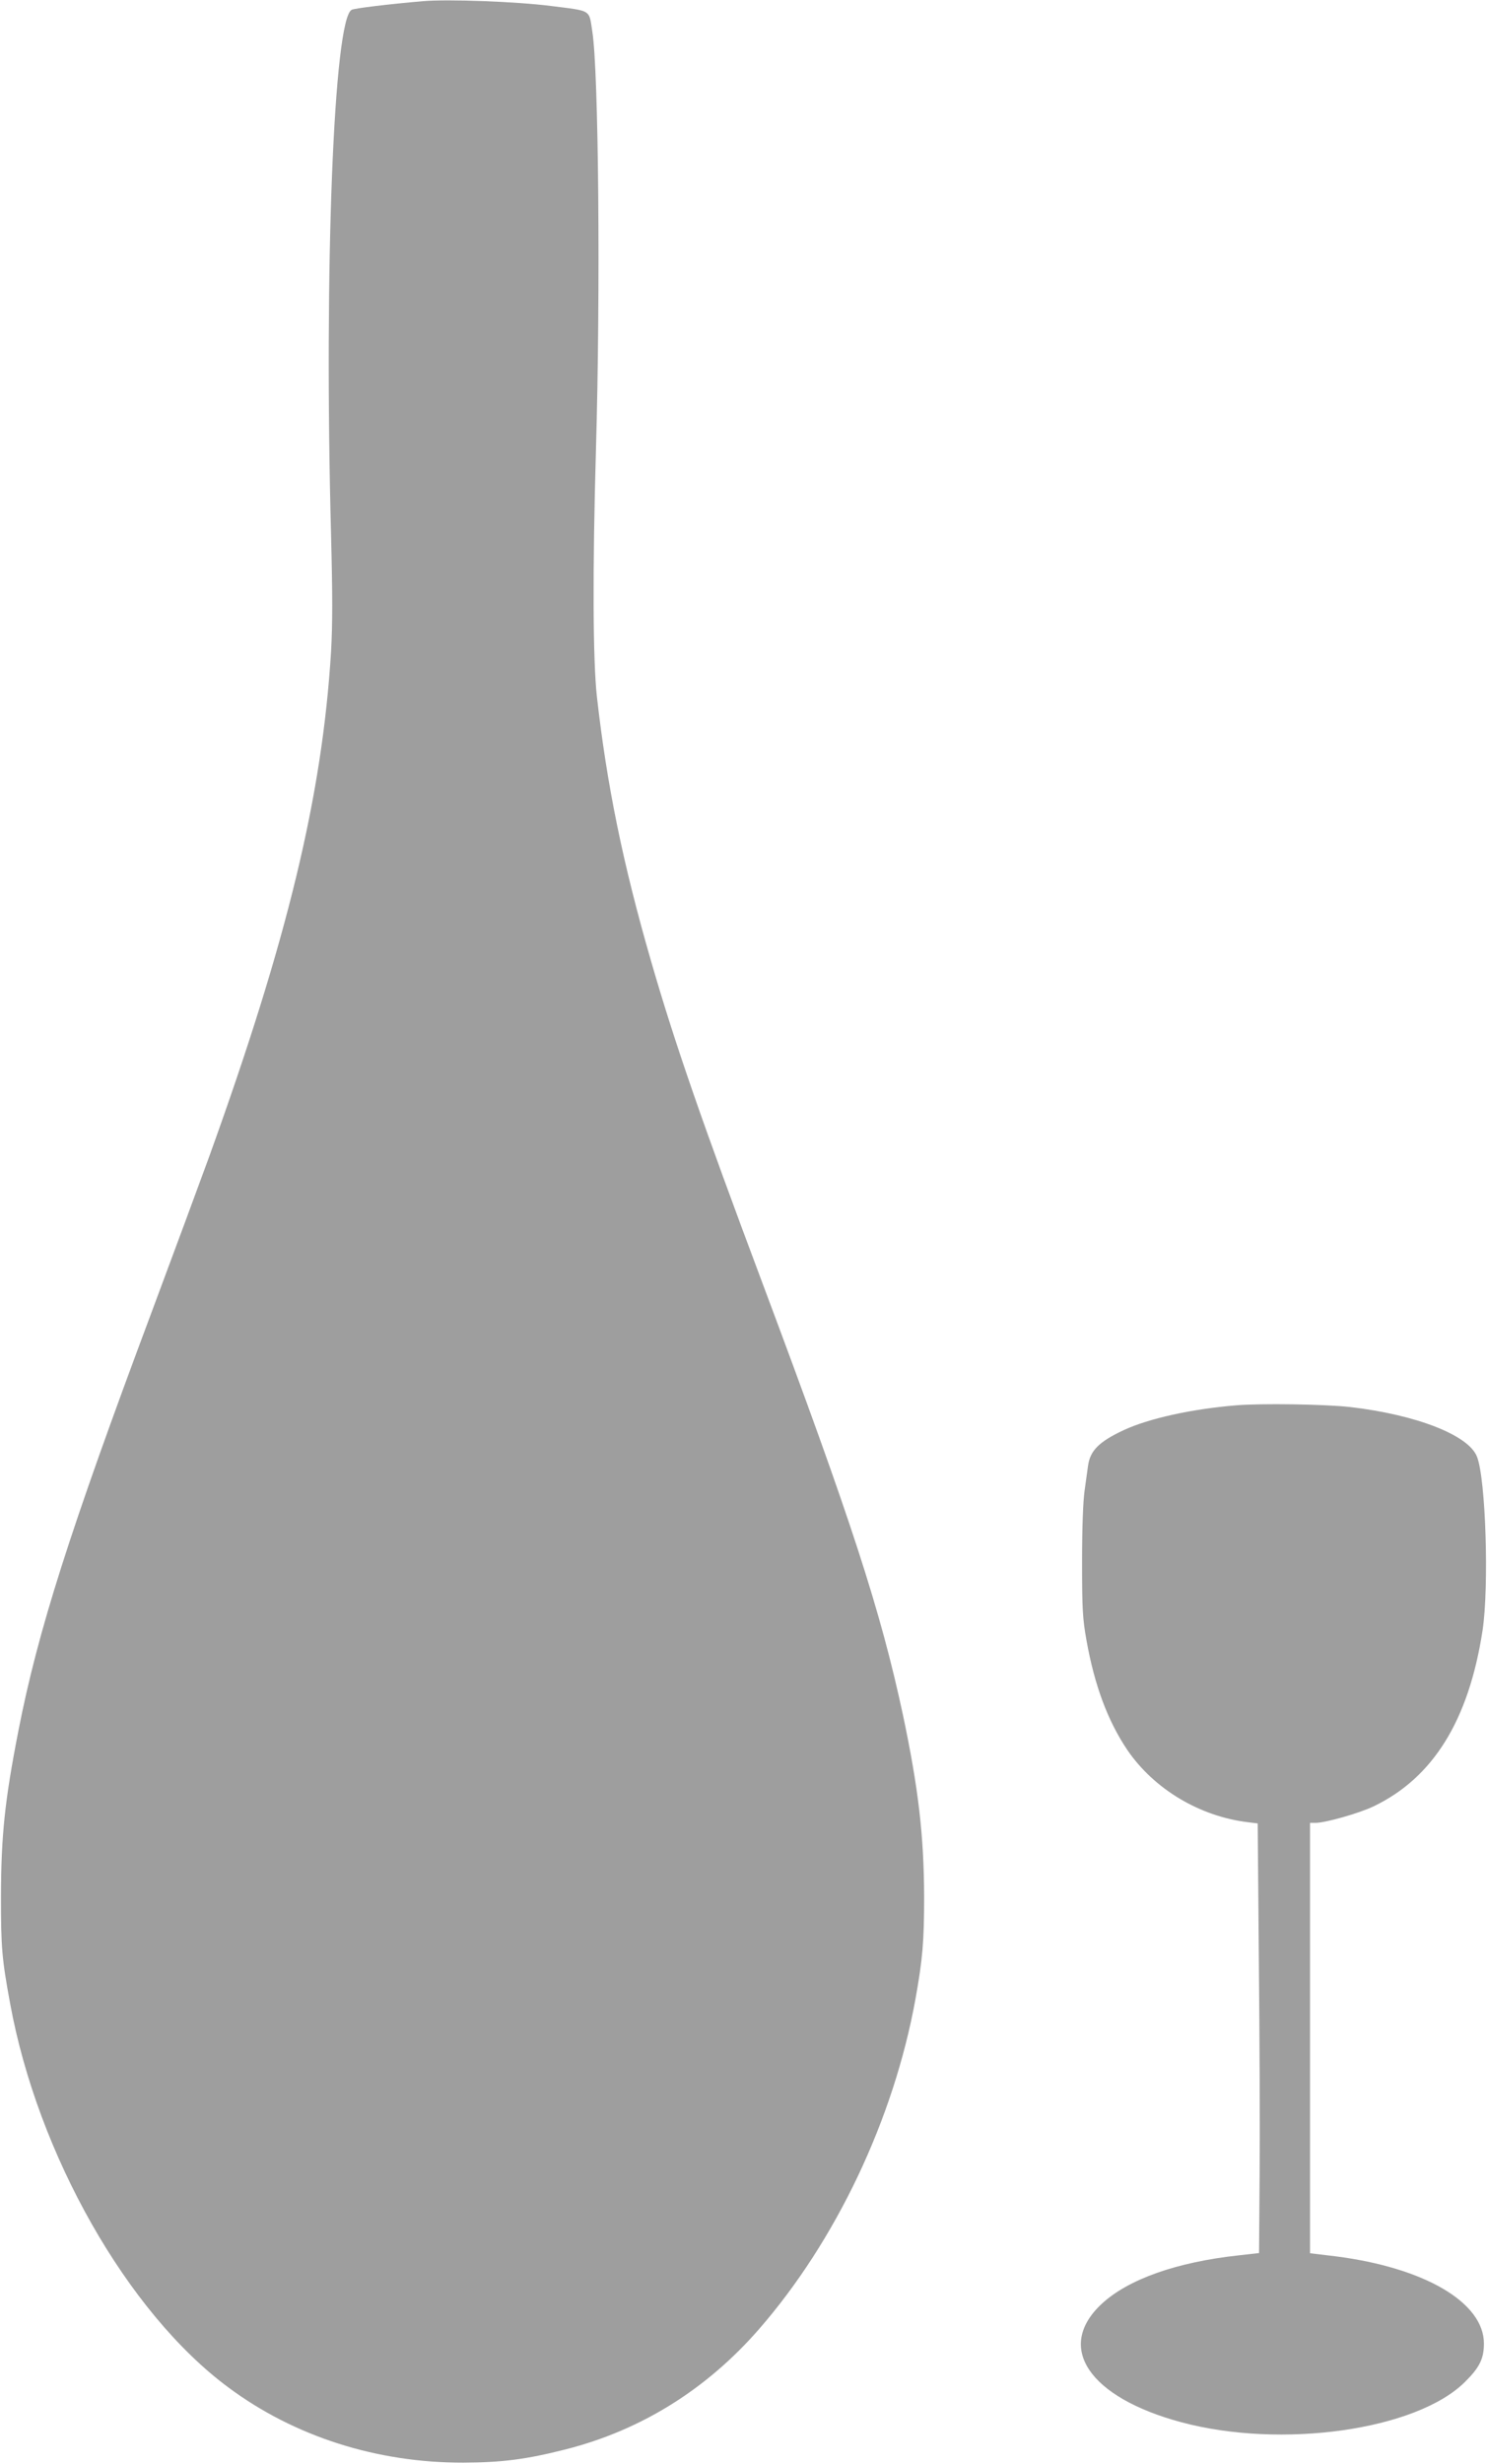
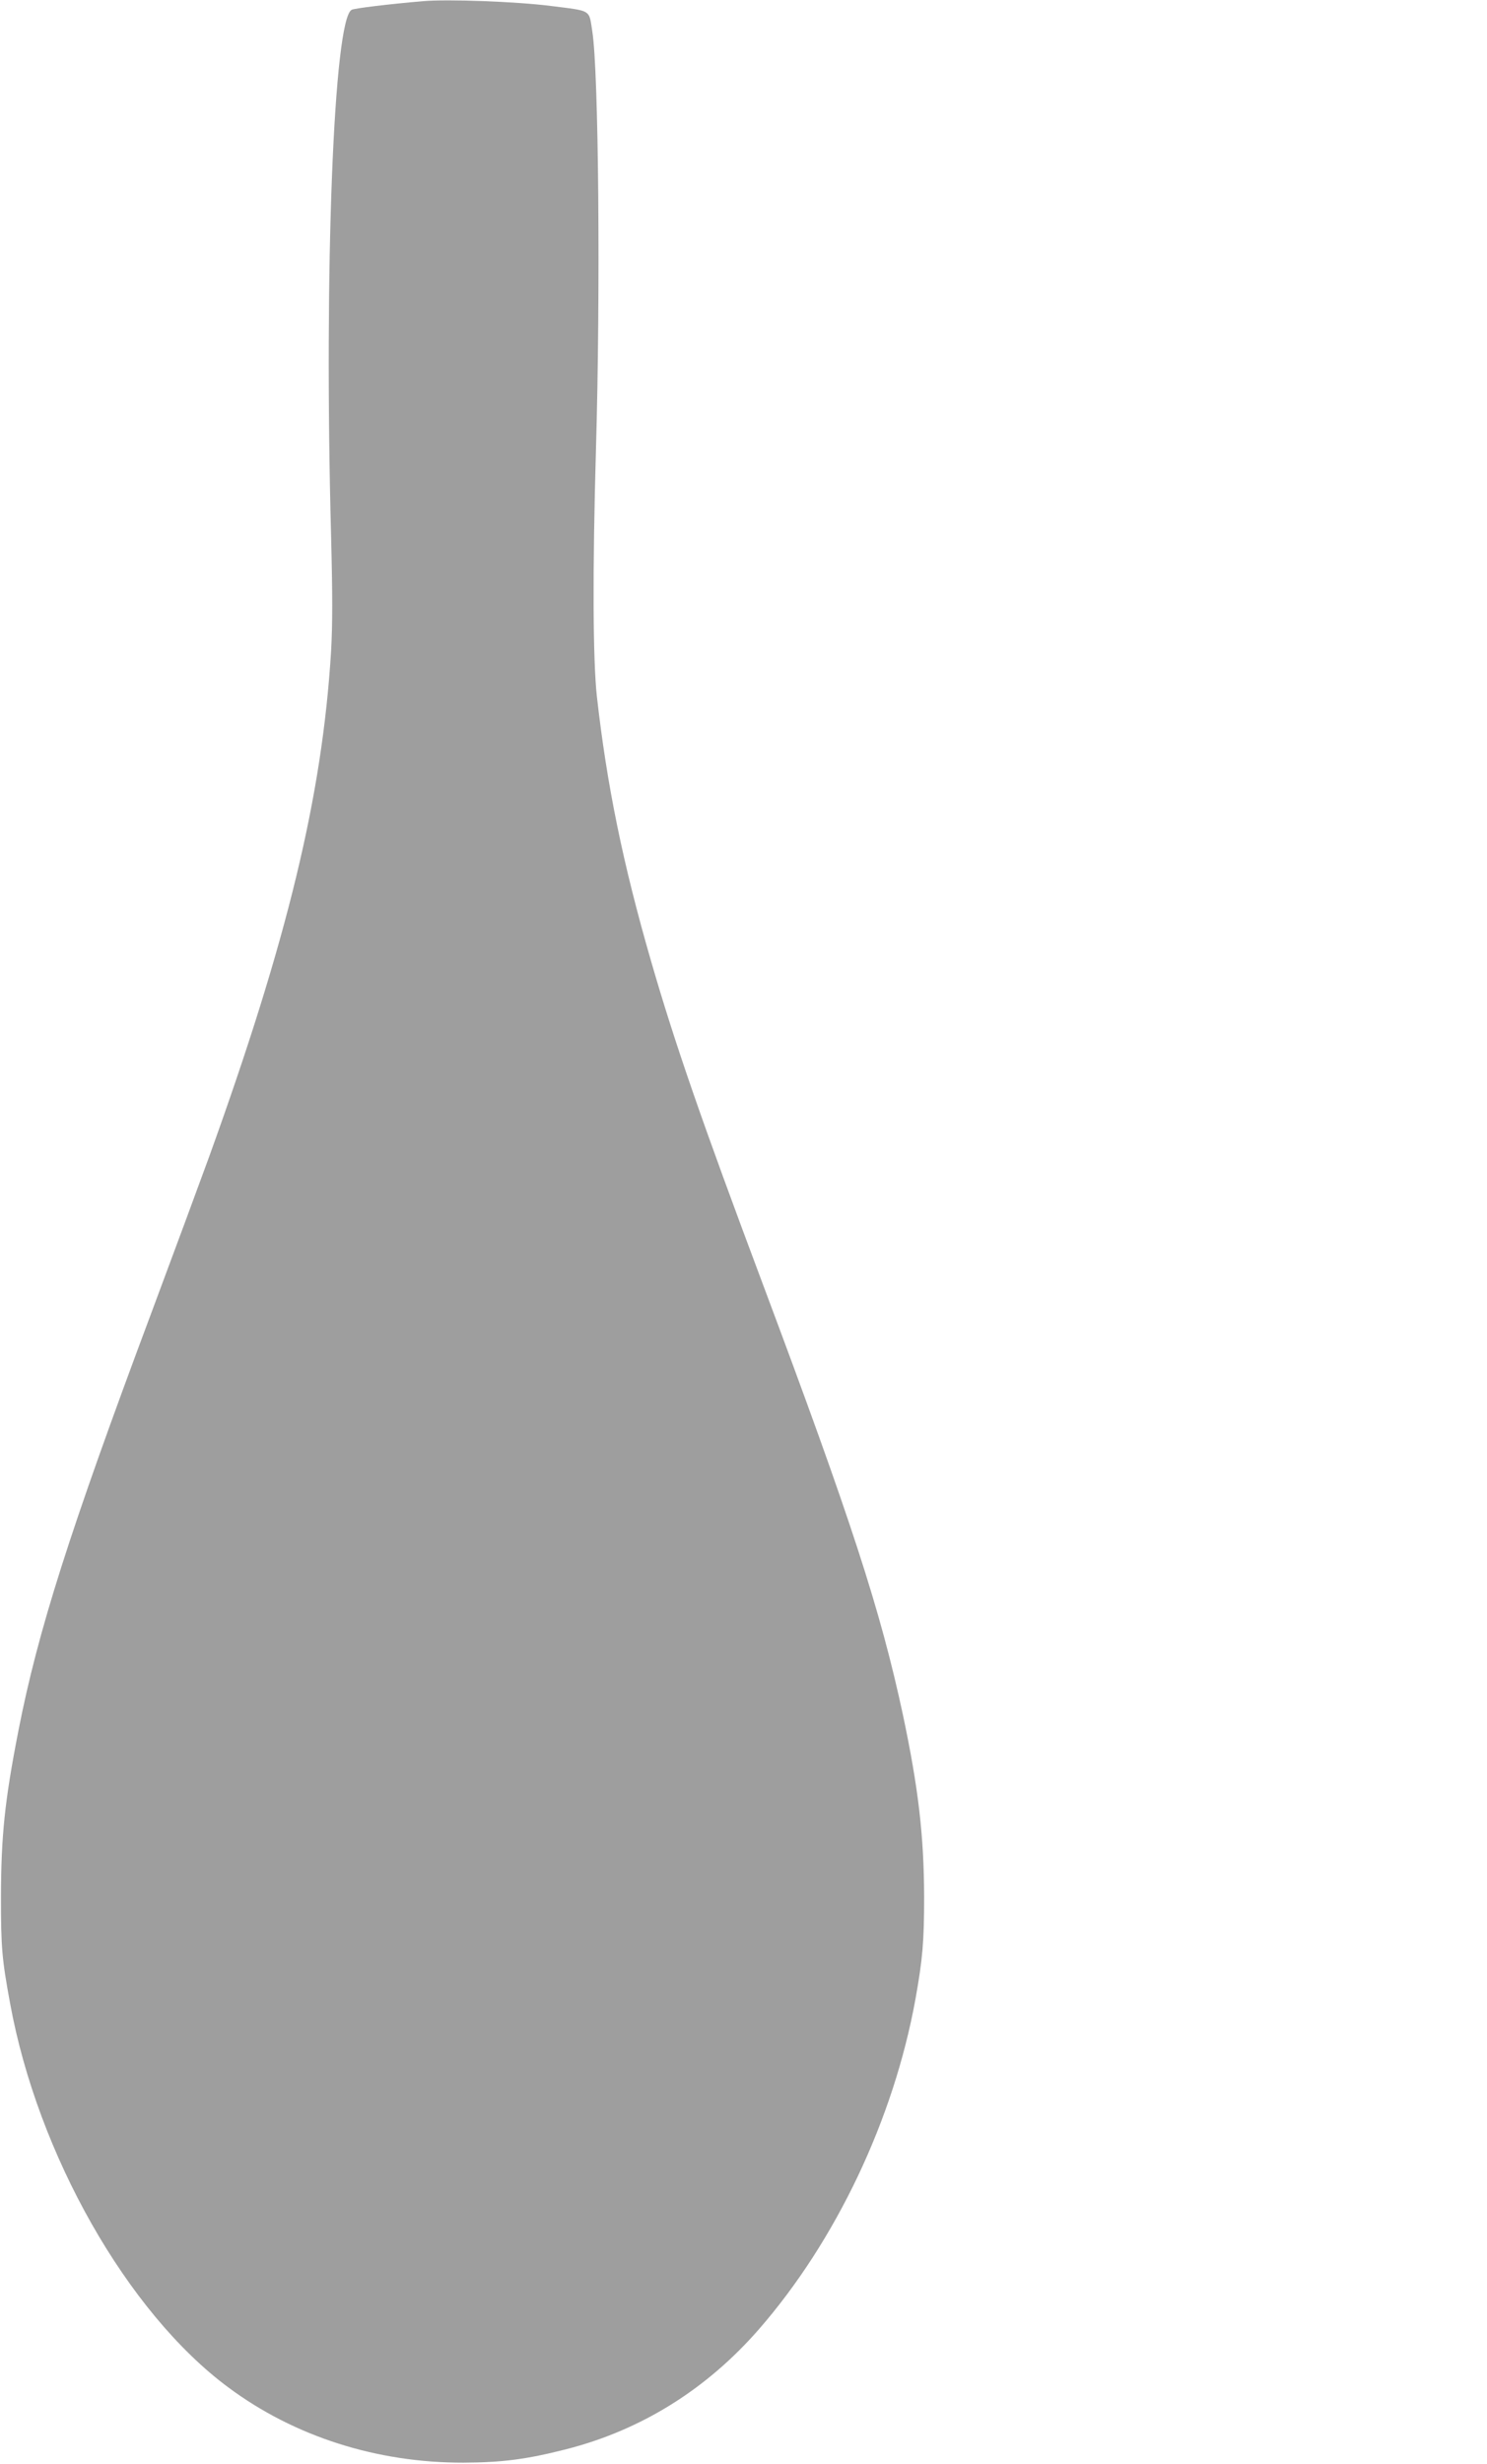
<svg xmlns="http://www.w3.org/2000/svg" version="1.0" width="773pt" height="1280pt" viewBox="0 0 773 1280" preserveAspectRatio="xMidYMid meet">
  <g transform="translate(0,1280) scale(0.1,-0.1)" fill="#9e9e9e" stroke="none">
    <path d="M2200 12794 c-175 -15 -358 -37 -372 -45 -93 -50 -144 -1344 -107 -2729 8 -311 8 -463 0 -605 -46 -751 -227 -1498 -634 -2625 -47 -129 -182 -494 -300 -810 -427 -1141 -590 -1654 -691 -2170 -72 -368 -90 -547 -91 -865 0 -263 5 -322 47 -550 143 -787 611 -1610 1135 -1998 343 -255 772 -392 1223 -391 198 1 326 17 530 69 391 99 732 311 1005 624 401 460 701 1092 814 1716 37 206 45 298 45 530 -1 320 -30 566 -110 945 -117 545 -268 1010 -729 2240 -318 848 -457 1250 -580 1675 -147 508 -230 915 -282 1375 -21 189 -23 655 -5 1285 24 822 14 1965 -19 2172 -18 115 -1 105 -215 132 -180 23 -537 36 -664 25z" />
-     <path d="M6425 5499 c-230 -19 -453 -68 -584 -129 -128 -60 -174 -106 -185 -185 -3 -22 -11 -80 -18 -130 -8 -56 -13 -195 -13 -370 0 -247 3 -295 23 -407 42 -235 111 -419 212 -569 139 -204 377 -346 629 -376 l49 -6 6 -711 c4 -391 6 -893 4 -1116 l-3 -405 -106 -12 c-322 -35 -574 -124 -712 -252 -242 -225 -67 -486 414 -615 521 -140 1222 -41 1474 209 76 75 99 121 99 200 0 213 -308 394 -771 453 l-133 16 0 1118 0 1118 29 0 c51 0 224 49 300 85 310 148 496 446 568 915 34 225 17 786 -29 902 -43 112 -315 218 -658 258 -133 15 -464 20 -595 9z" />
  </g>
</svg>